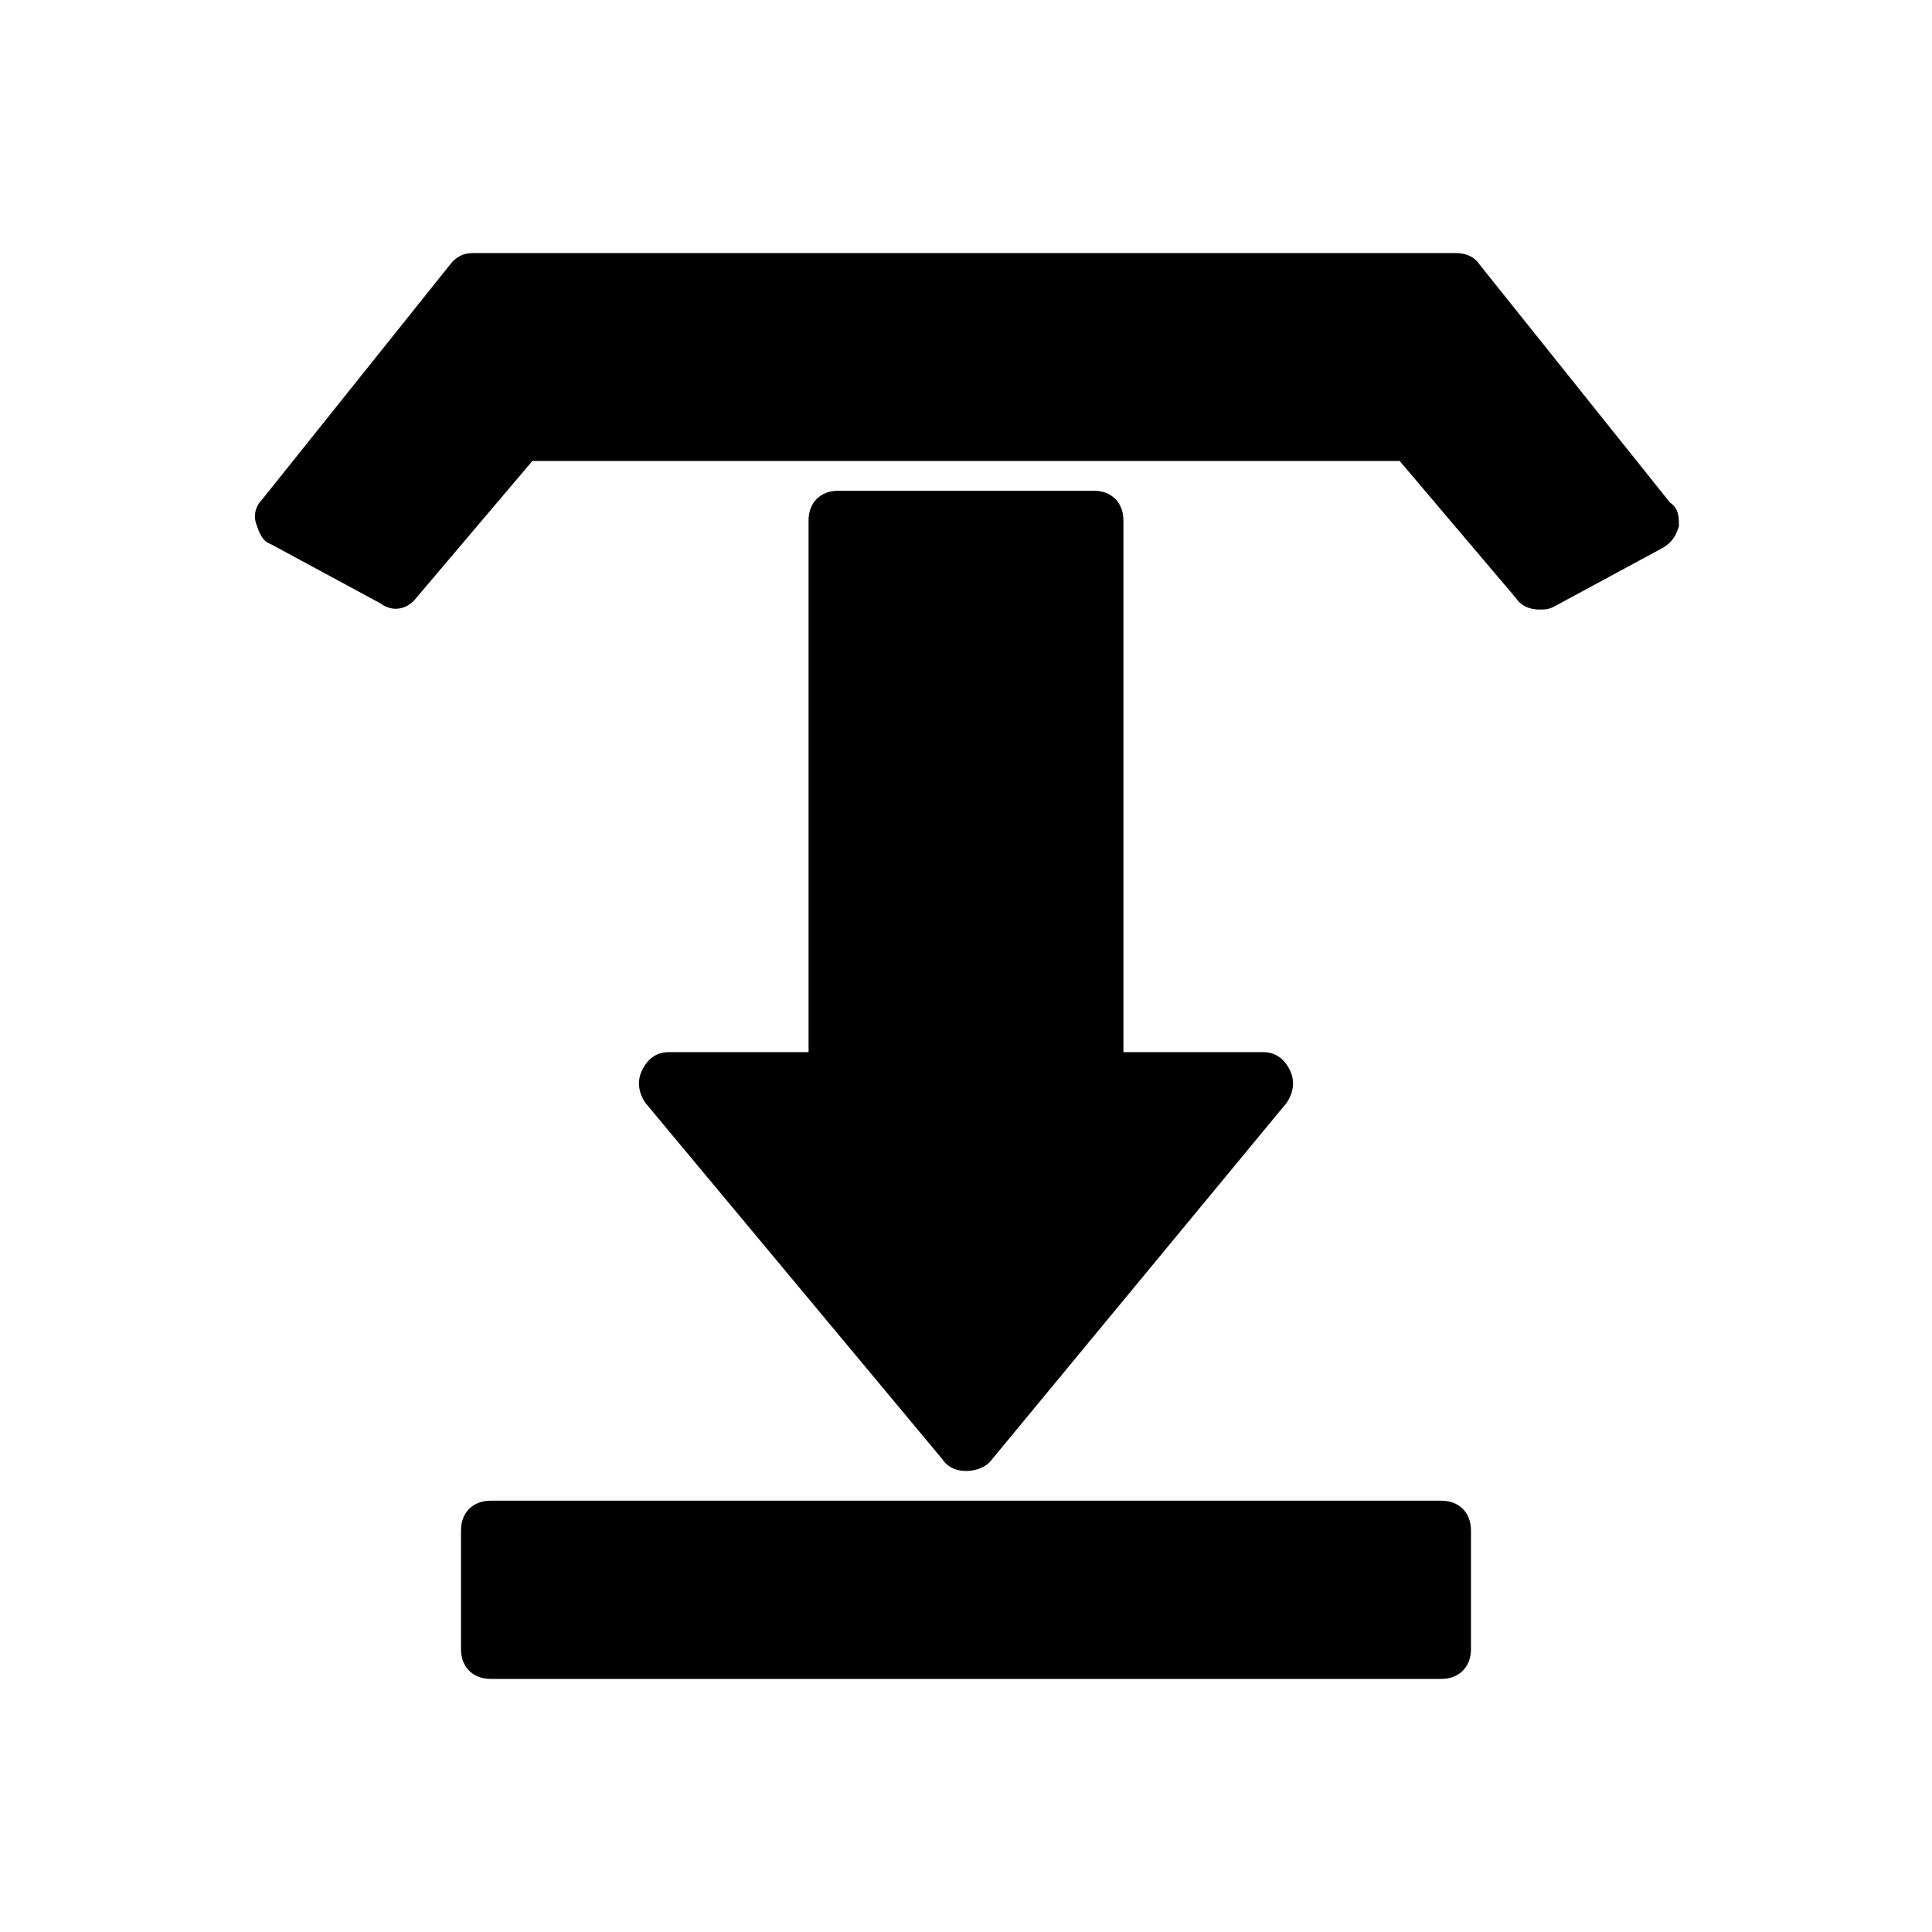
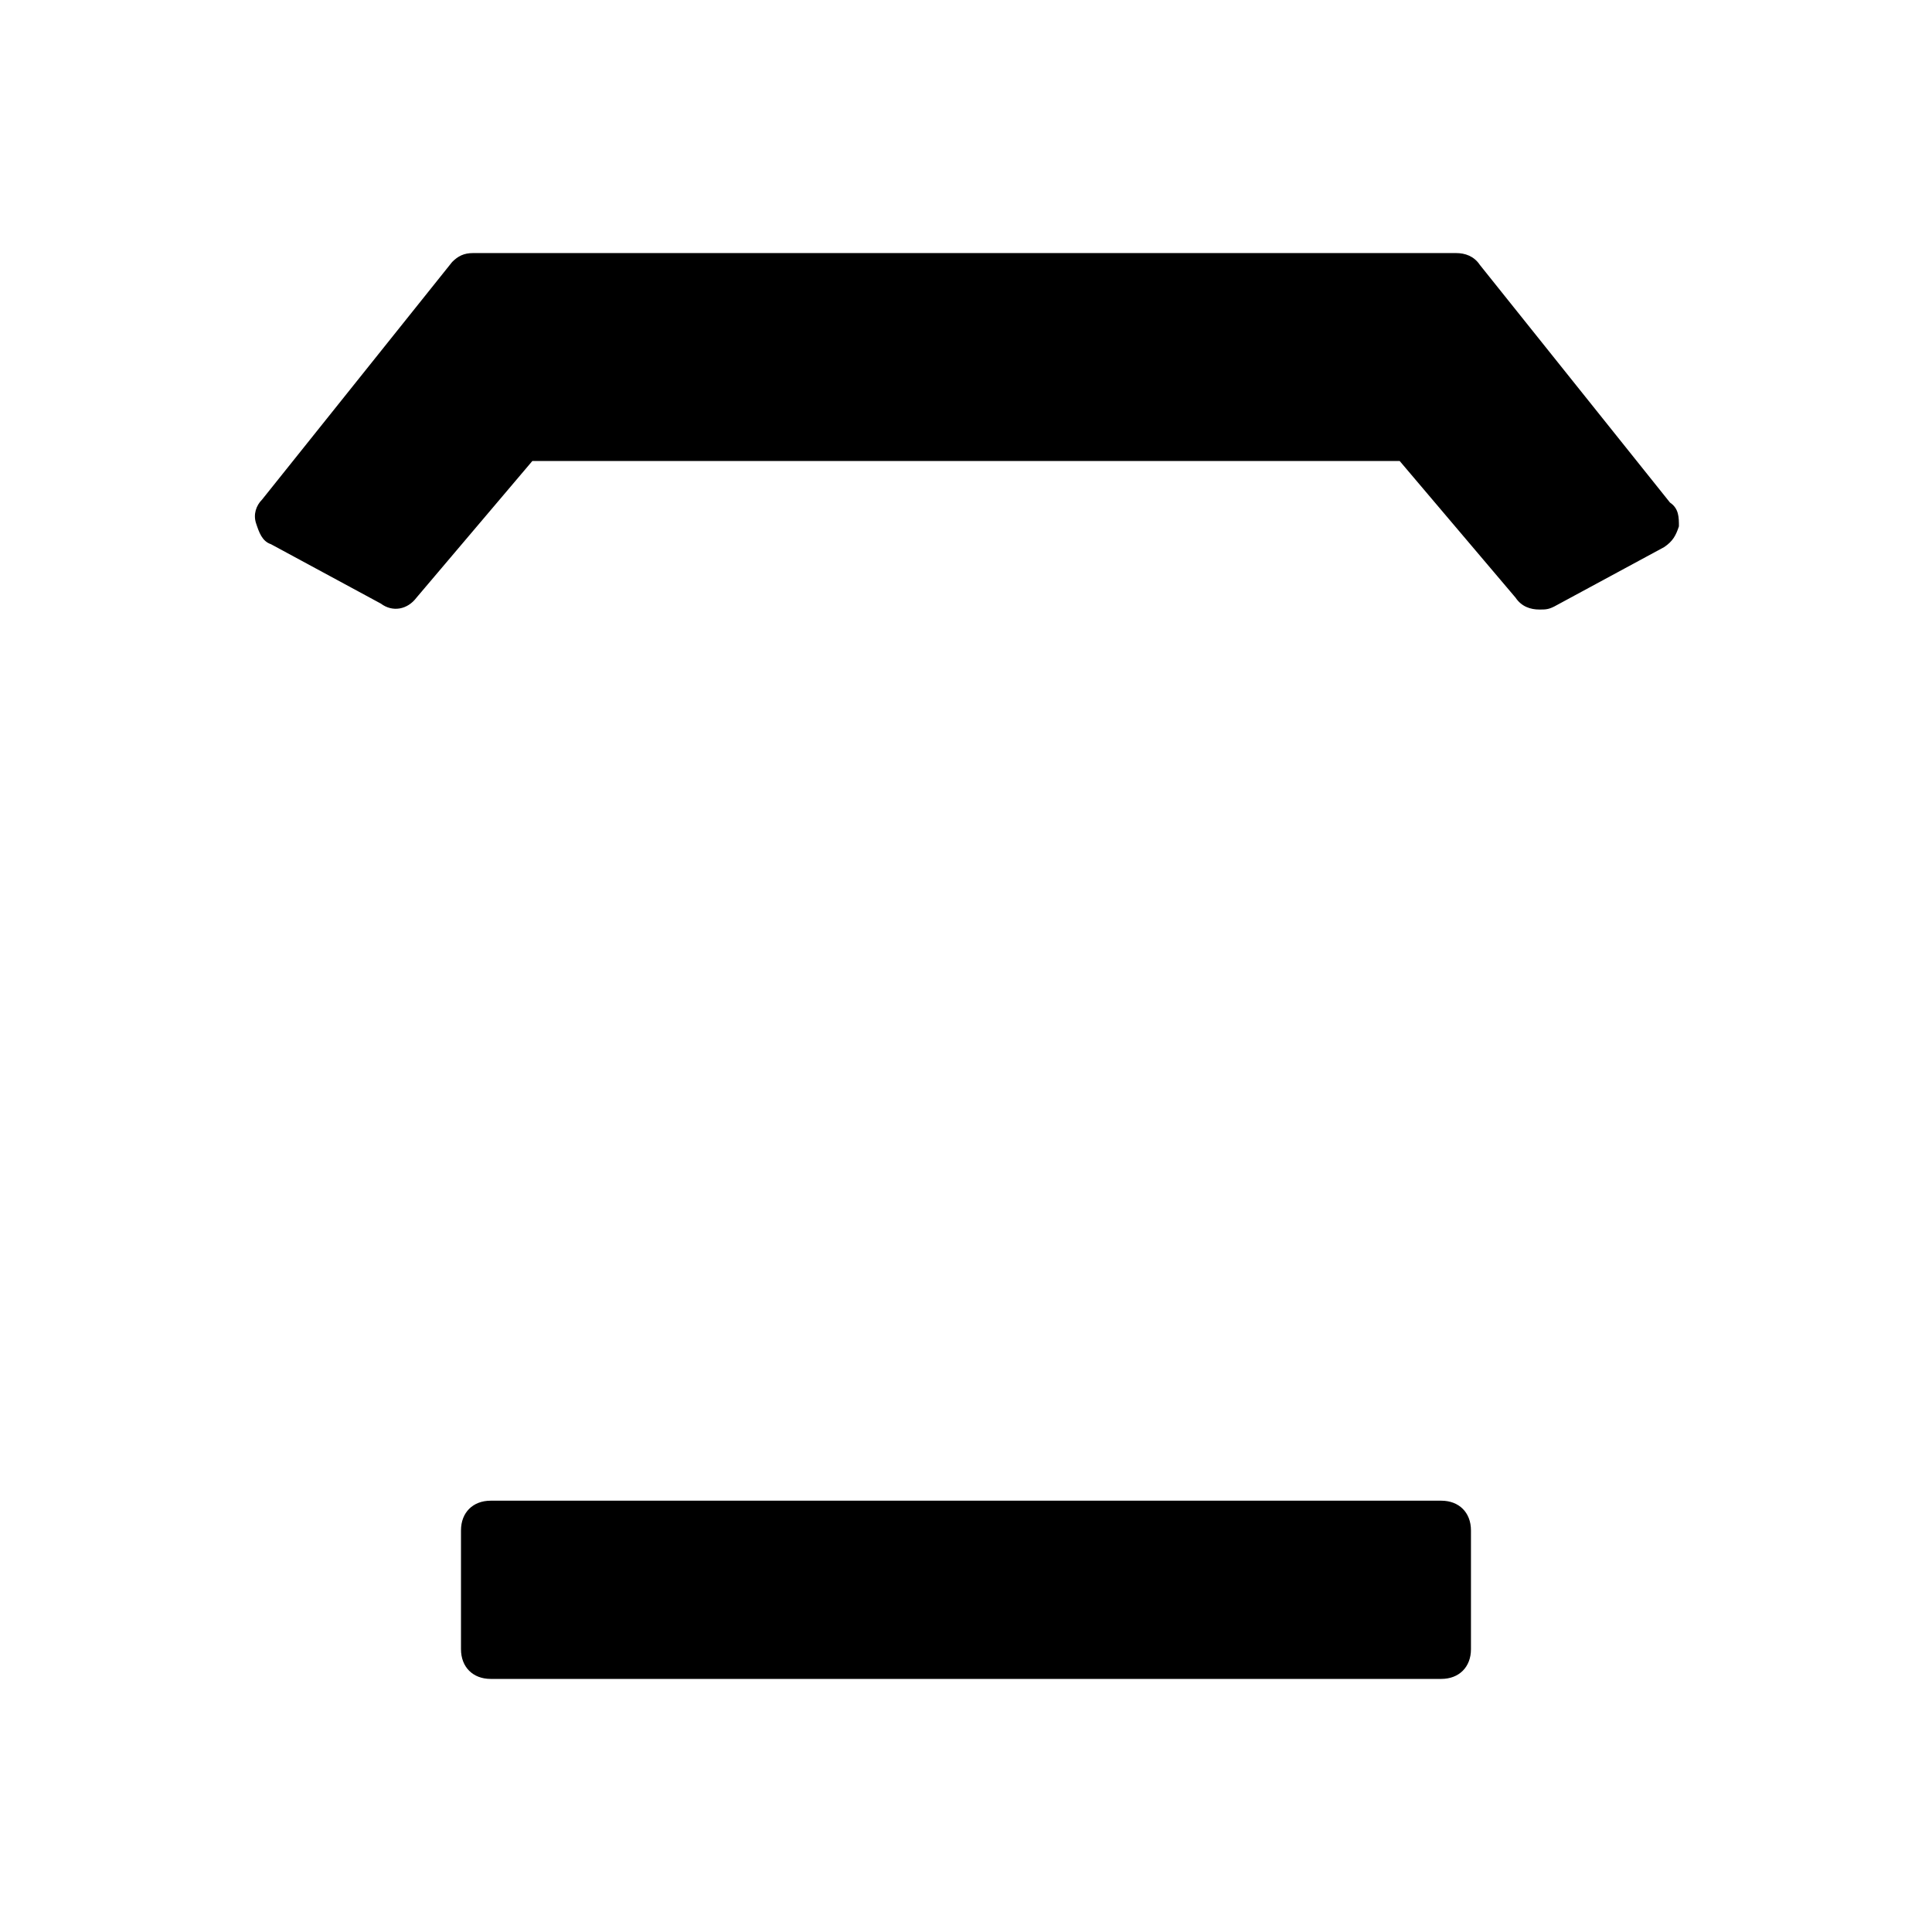
<svg xmlns="http://www.w3.org/2000/svg" fill="#000000" width="800px" height="800px" version="1.1" viewBox="144 144 512 512">
  <g>
    <path d="m588.93 283.49c-0.789 2.363-1.574 3.938-3.938 5.512l-29.125 15.742c-1.574 0.789-2.359 0.789-3.934 0.789-2.363 0-4.723-0.789-6.297-3.148l-30.703-36.211h-229.86l-30.699 36.211c-2.363 3.148-6.297 3.938-9.445 1.574l-29.125-15.742c-2.363-0.789-3.148-3.148-3.938-5.512s0-4.723 1.574-6.297l50.383-62.977c1.57-1.578 3.144-2.363 5.508-2.363h260.56c2.363 0 4.723 0.789 6.297 3.148l50.383 62.977c2.359 1.574 2.359 3.938 2.359 6.297z" />
-     <path d="m314.98 436.21c-1.574-2.363-2.363-5.512-0.789-8.66 1.574-3.148 3.938-4.723 7.086-4.723h37v-140.91c0-4.723 3.148-7.871 7.871-7.871h67.699c4.723 0 7.871 3.148 7.871 7.871v140.91h37c3.148 0 5.512 1.574 7.086 4.723 1.574 3.148 0.789 6.297-0.789 8.66l-78.719 95.25c-1.574 1.574-3.938 2.363-6.297 2.363-2.363 0-4.723-0.789-6.297-3.148z" />
    <path d="m533.82 549.57v31.488c0 4.723-3.148 7.871-7.871 7.871h-251.91c-4.723 0-7.871-3.148-7.871-7.871v-31.488c0-4.723 3.148-7.871 7.871-7.871h251.91c4.723 0 7.871 3.148 7.871 7.871z" />
  </g>
</svg>